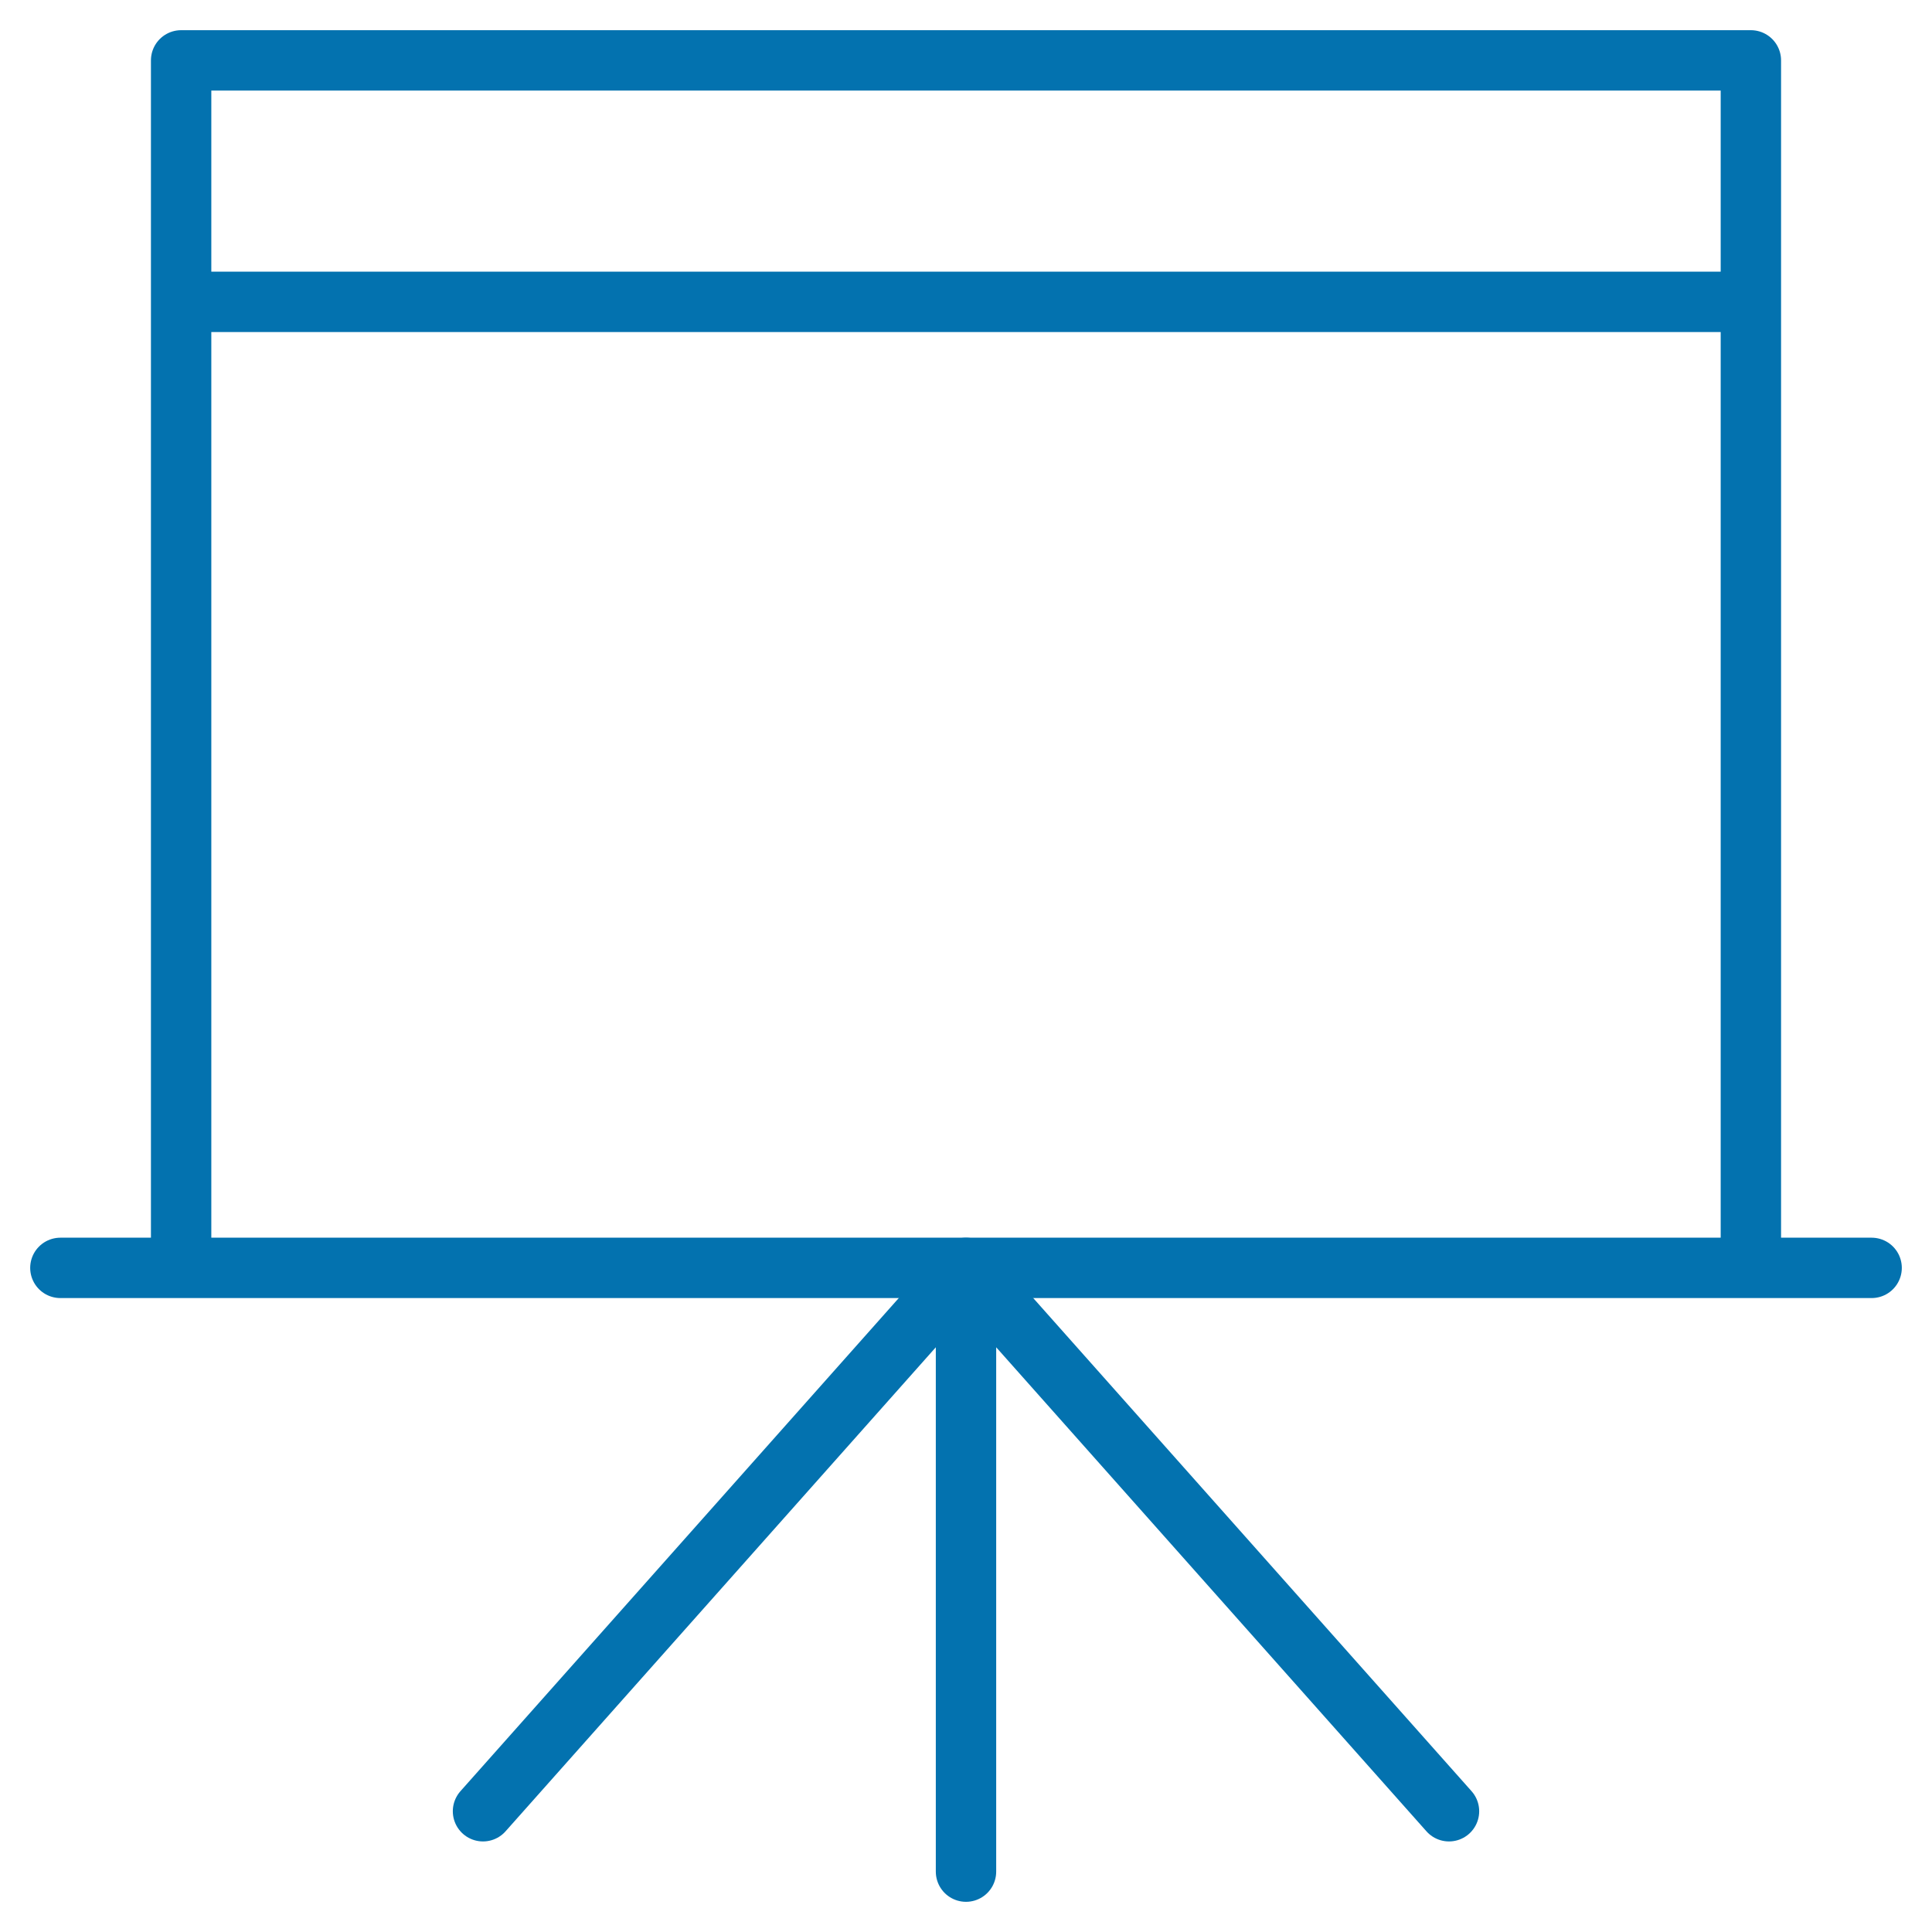
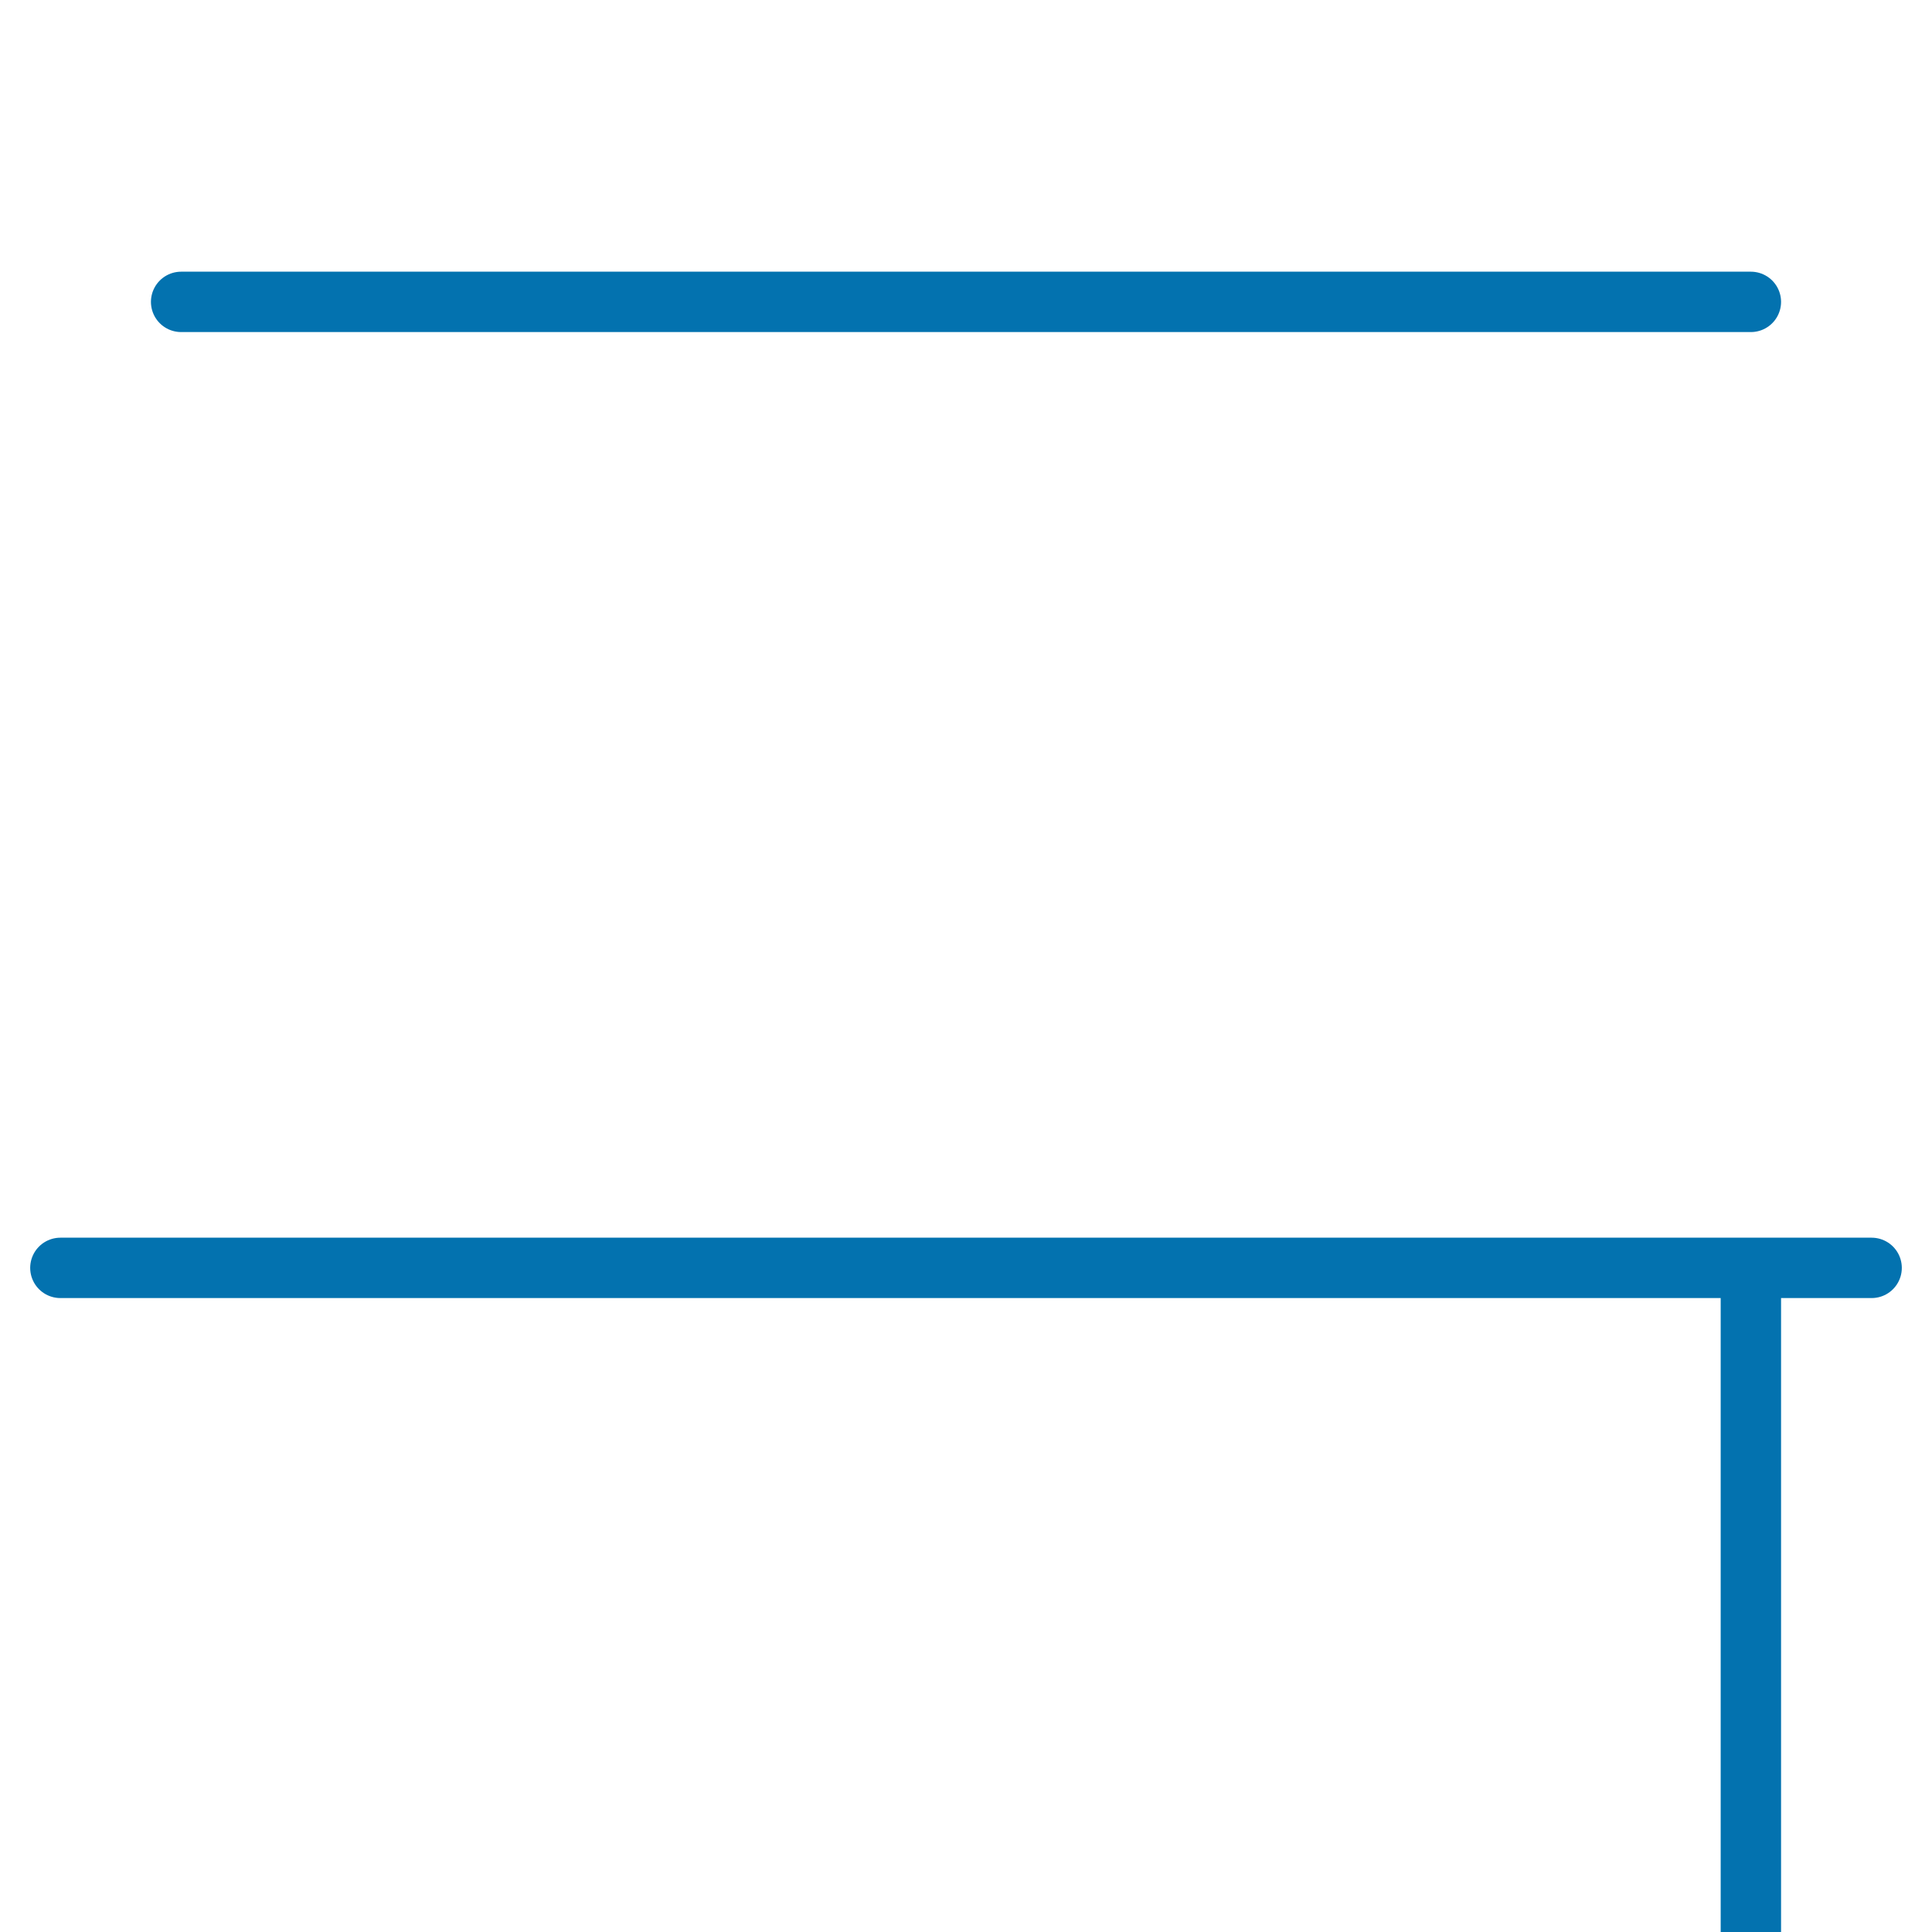
<svg xmlns="http://www.w3.org/2000/svg" viewBox="0 0 64 64" aria-labelledby="title" aria-describedby="desc" role="img" width="64" height="64">
  <title>Presentation</title>
  <desc>A line styled icon from Orion Icon Library.</desc>
-   <path data-name="layer2" fill="none" stroke="#0372af" stroke-miterlimit="10" stroke-width="2" d="M32 62V42M16 60l16-18m16 18L32 42" stroke-linejoin="round" stroke-linecap="round" />
-   <path data-name="layer1" fill="none" stroke="#0372af" stroke-miterlimit="10" stroke-width="2" d="M2 42h60M6 42V2h52v40M6 10h52" stroke-linejoin="round" stroke-linecap="round" />
+   <path data-name="layer1" fill="none" stroke="#0372af" stroke-miterlimit="10" stroke-width="2" d="M2 42h60M6 42h52v40M6 10h52" stroke-linejoin="round" stroke-linecap="round" />
</svg>